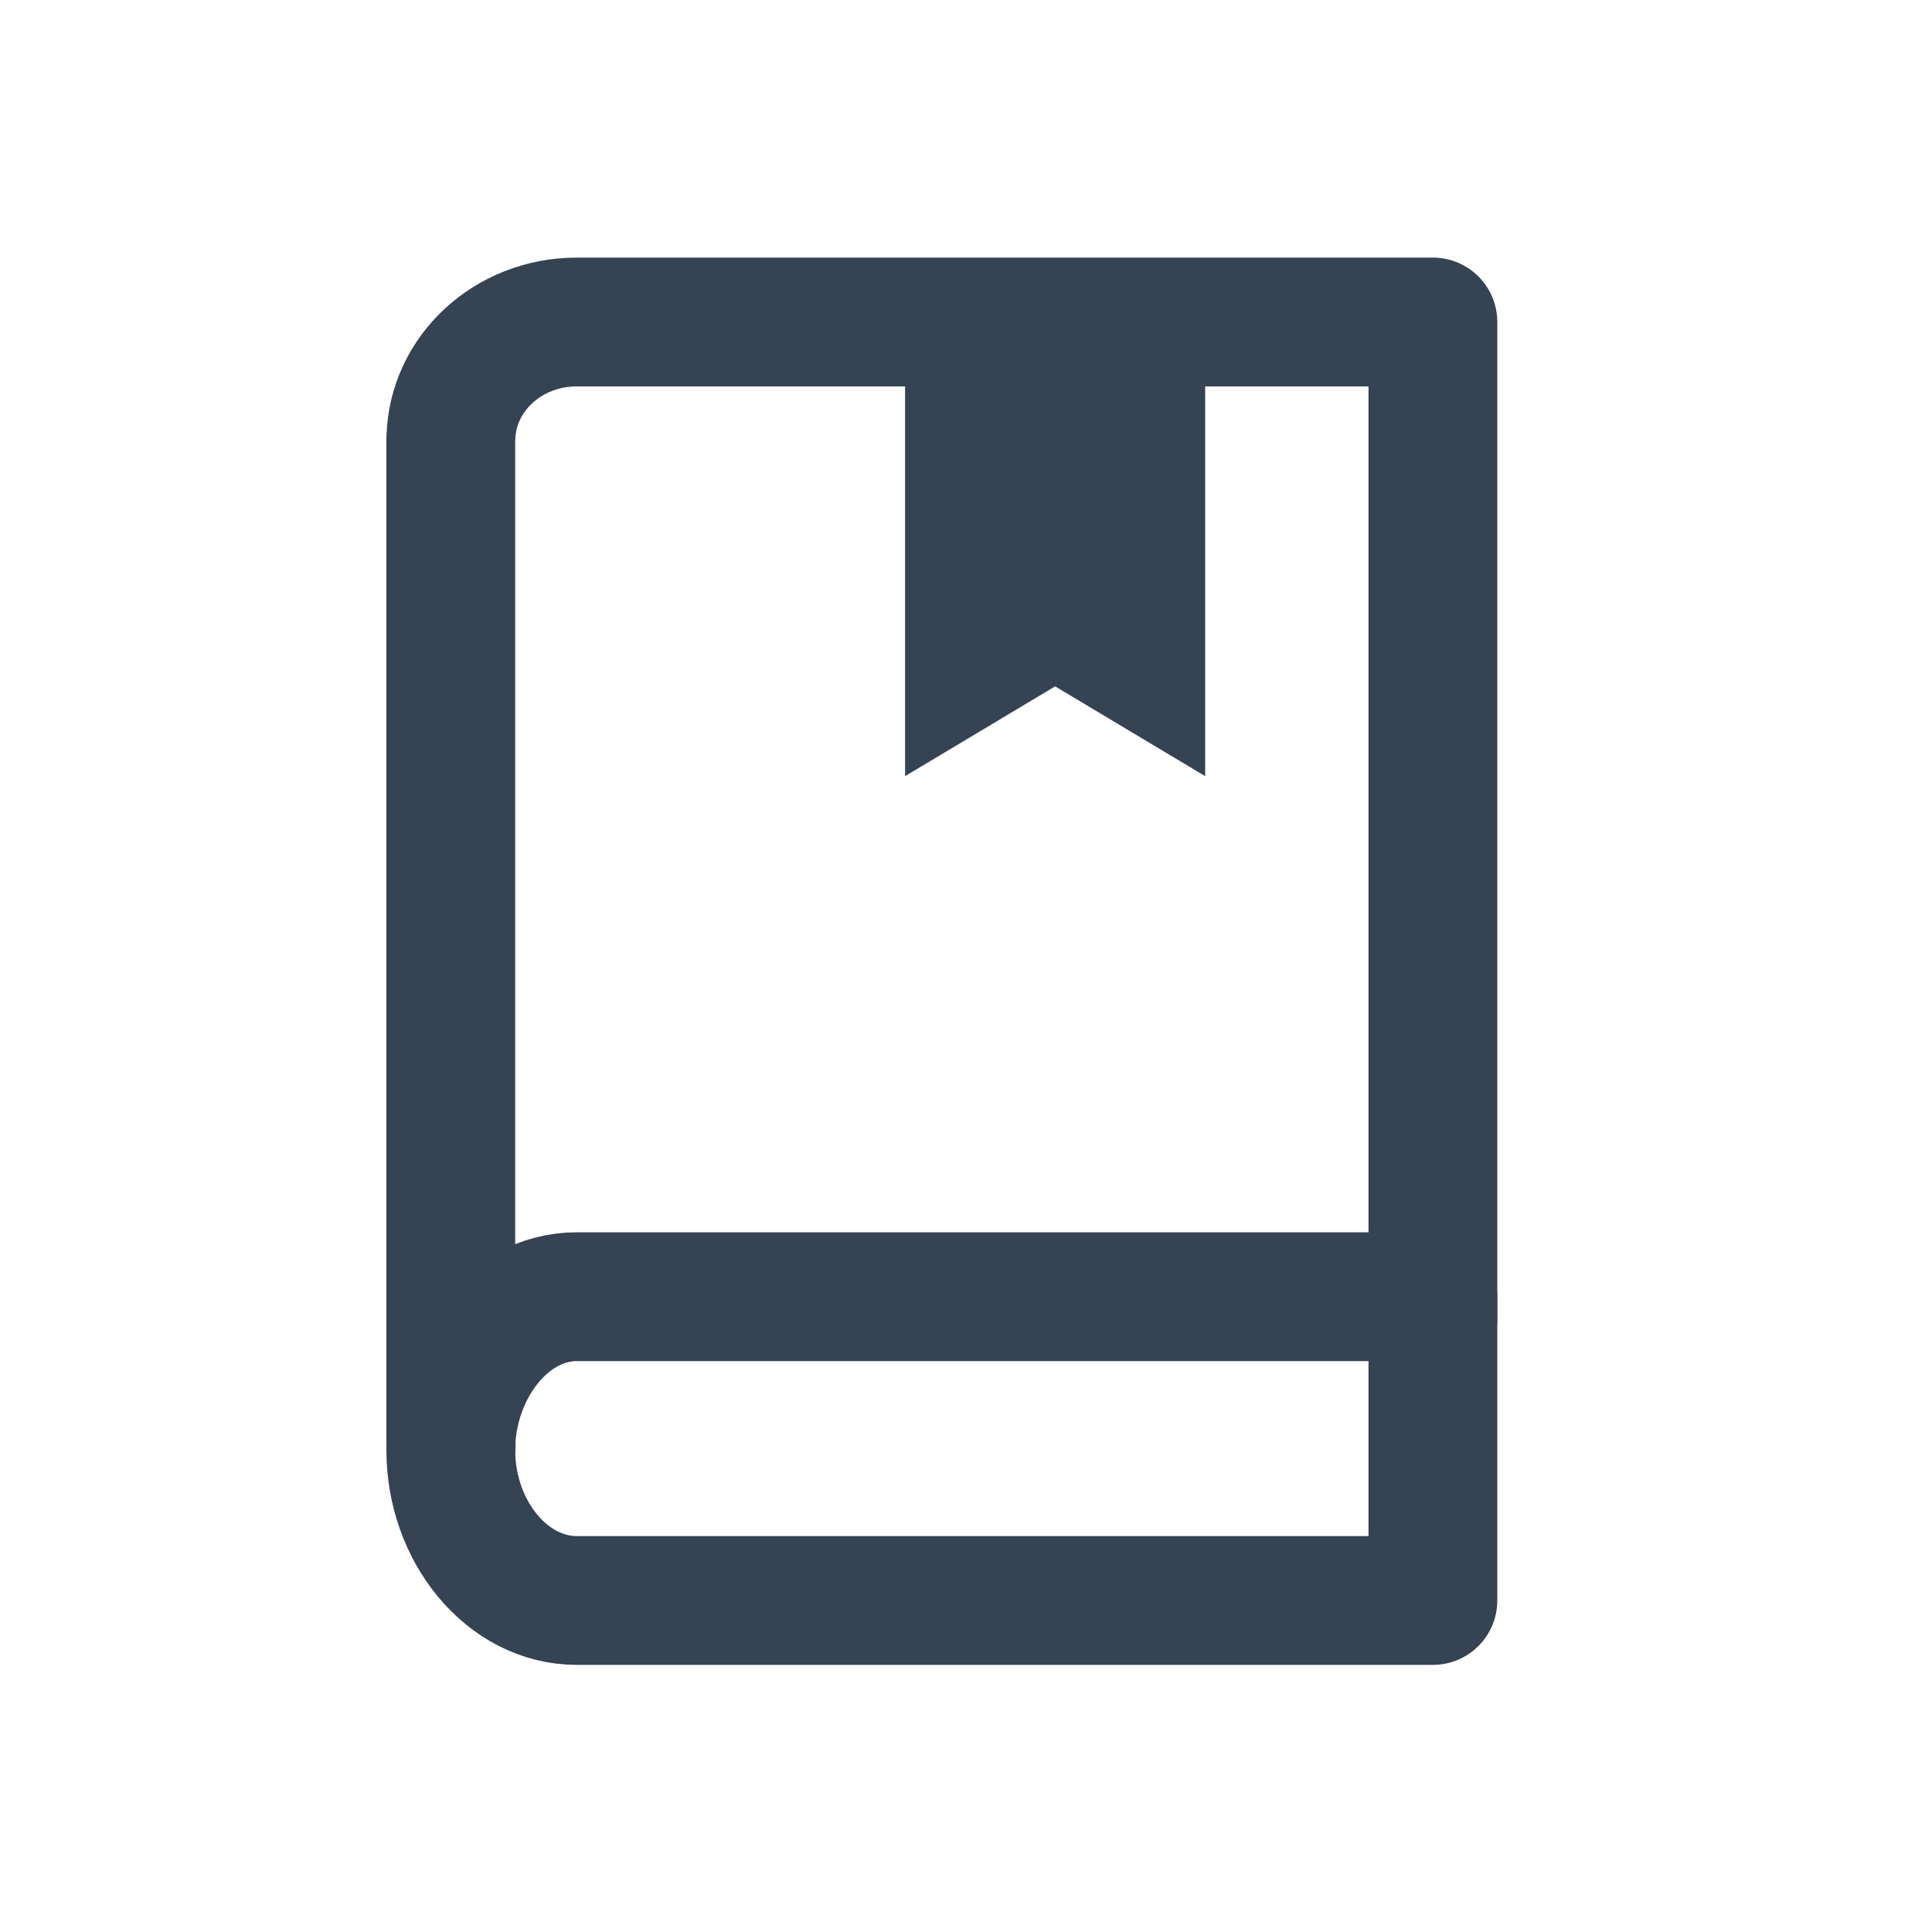
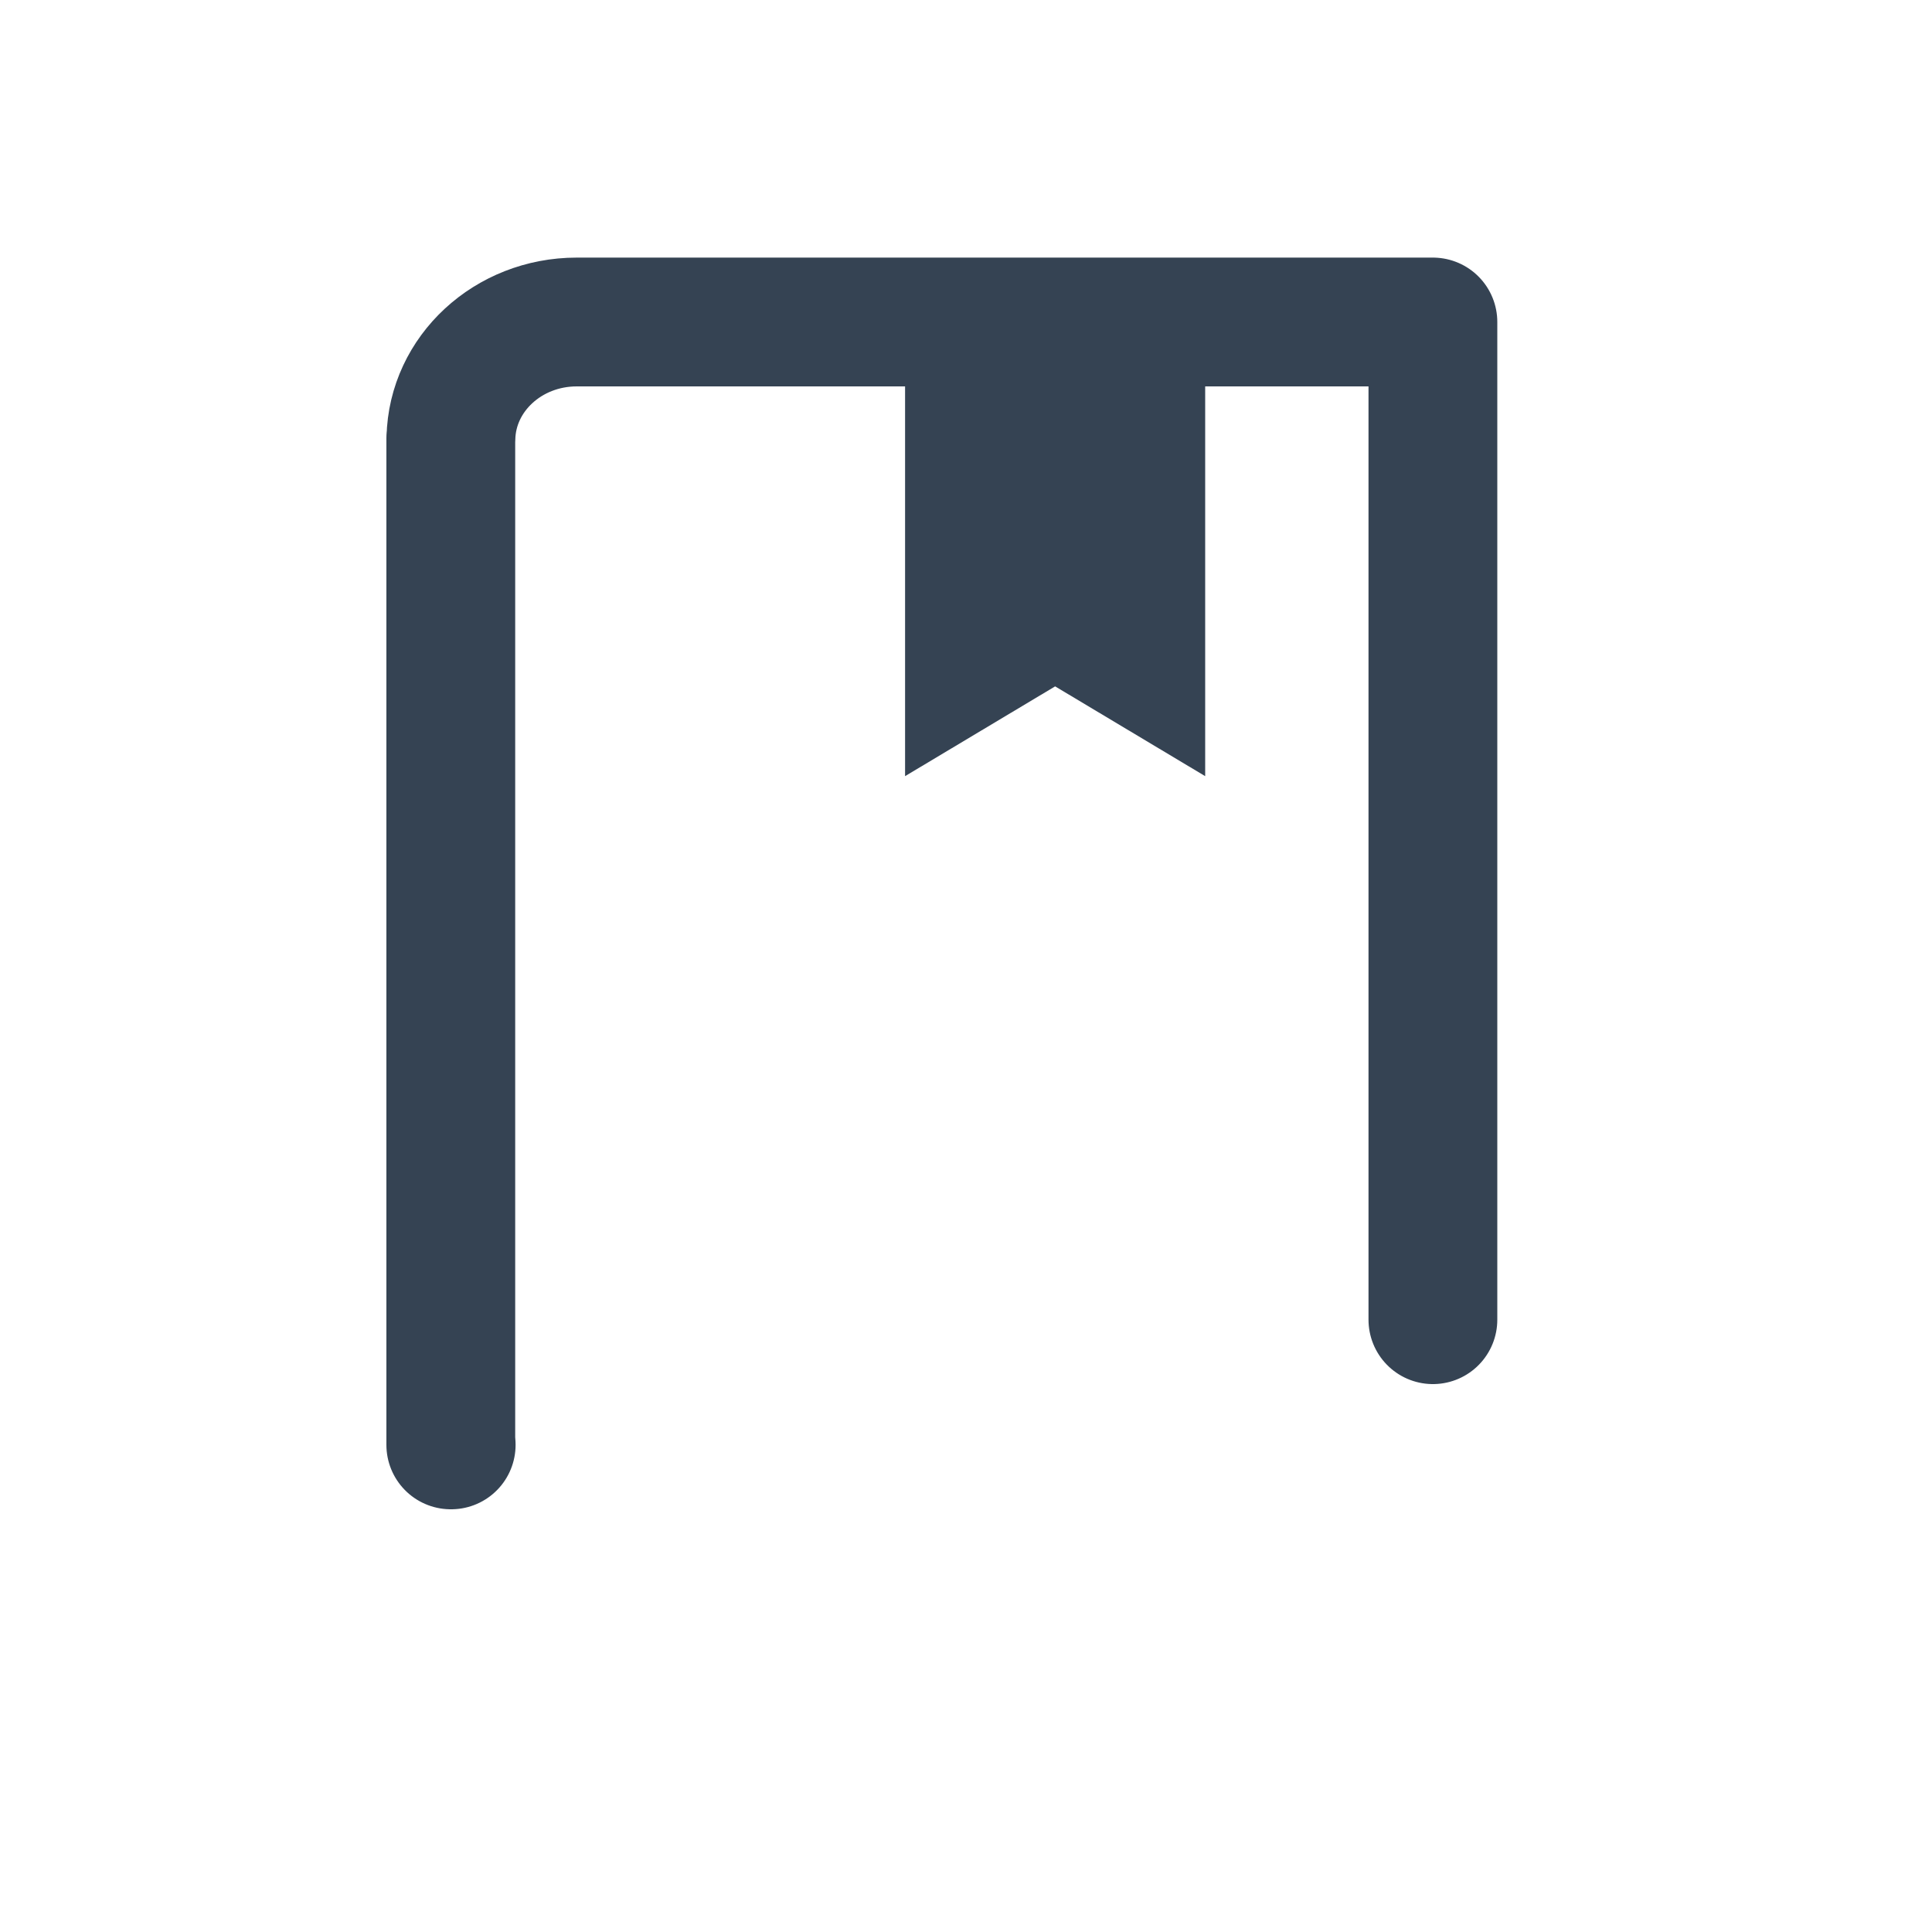
<svg xmlns="http://www.w3.org/2000/svg" width="30" height="30">
  <g fill="none" fill-rule="evenodd">
-     <path d="M7.006 22.436C7.004 22.4 7 22.368 7 22.332v.104h.006zM22.25 20.492V5H8.955c-1.066 0-1.932.804-1.953 1.802H7v15.53" stroke="#354353" stroke-width="2" stroke-linecap="round" stroke-linejoin="round" />
-     <path d="M14.256 24.852h7.994v-4.717H8.955C7.875 20.135 7 21.258 7 22.518s.875 2.334 1.955 2.334h5.655" stroke="#354353" stroke-width="2" stroke-linecap="round" stroke-linejoin="round" />
+     <path d="M7.006 22.436C7.004 22.4 7 22.368 7 22.332v.104h.006M22.25 20.492V5H8.955c-1.066 0-1.932.804-1.953 1.802H7v15.53" stroke="#354353" stroke-width="2" stroke-linecap="round" stroke-linejoin="round" />
    <path fill="#354353" d="M18.714 12.052l-2.33-1.394-2.33 1.394V5.934h4.66z" />
  </g>
</svg>